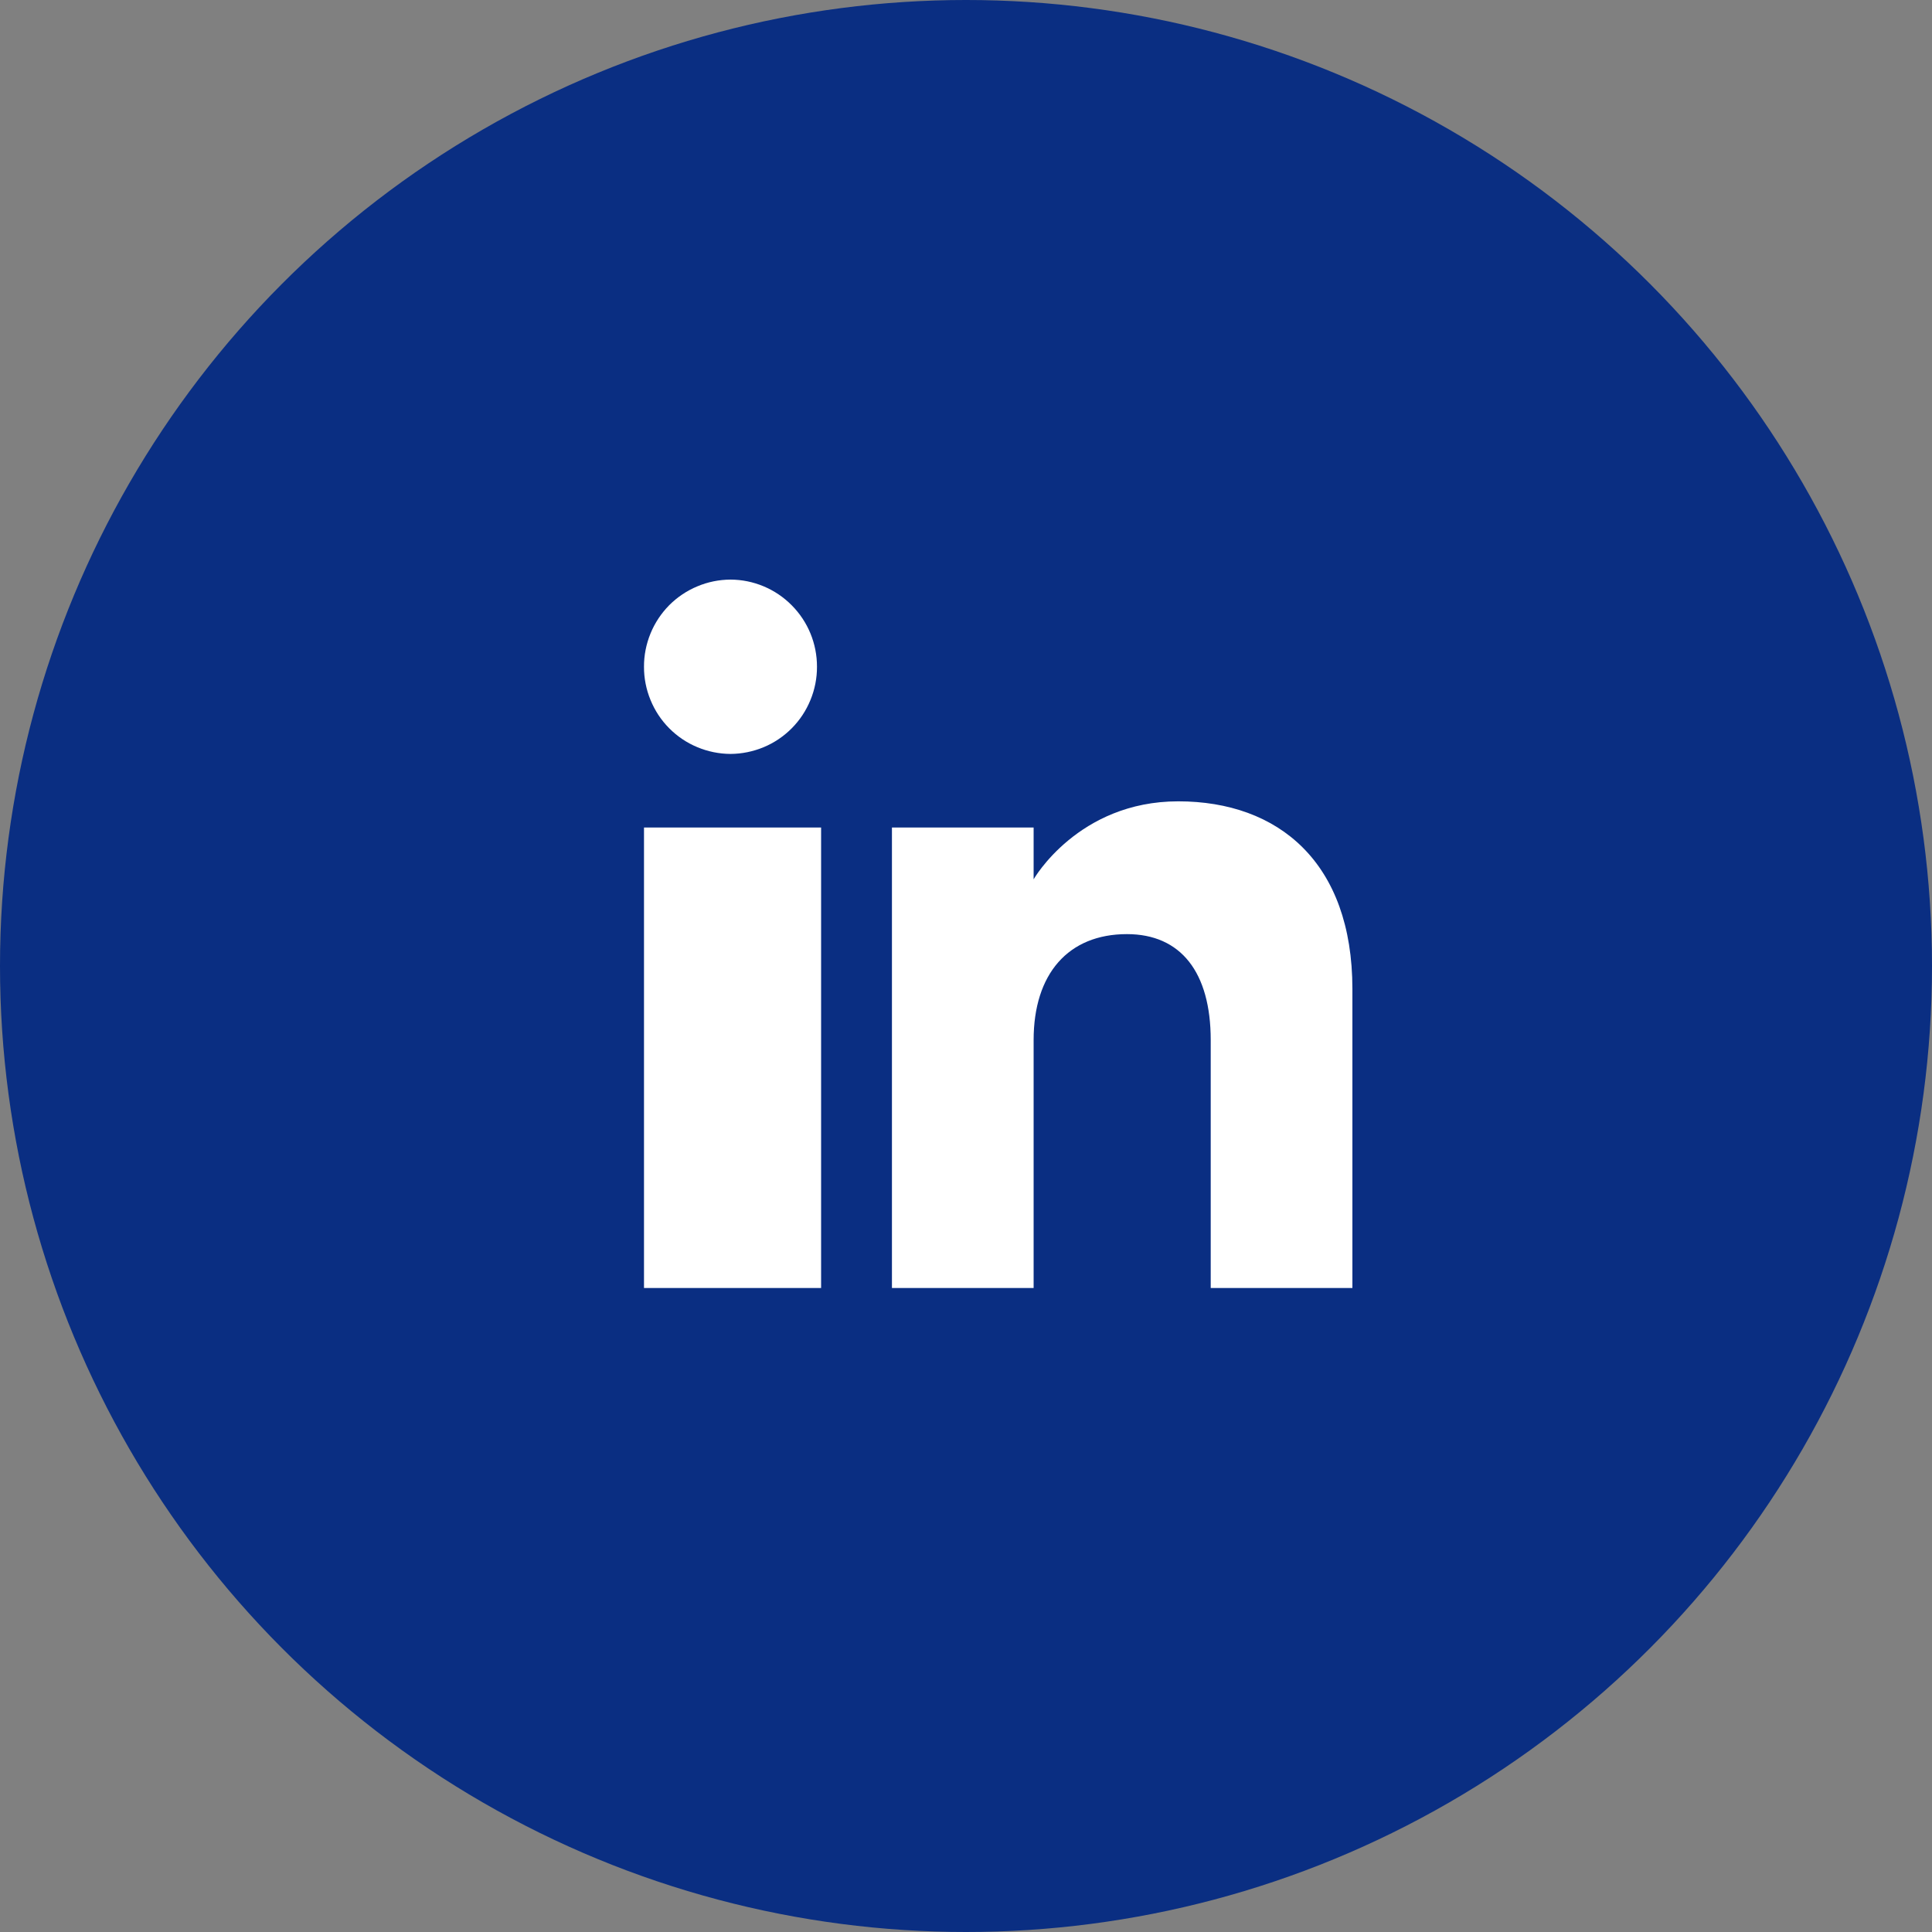
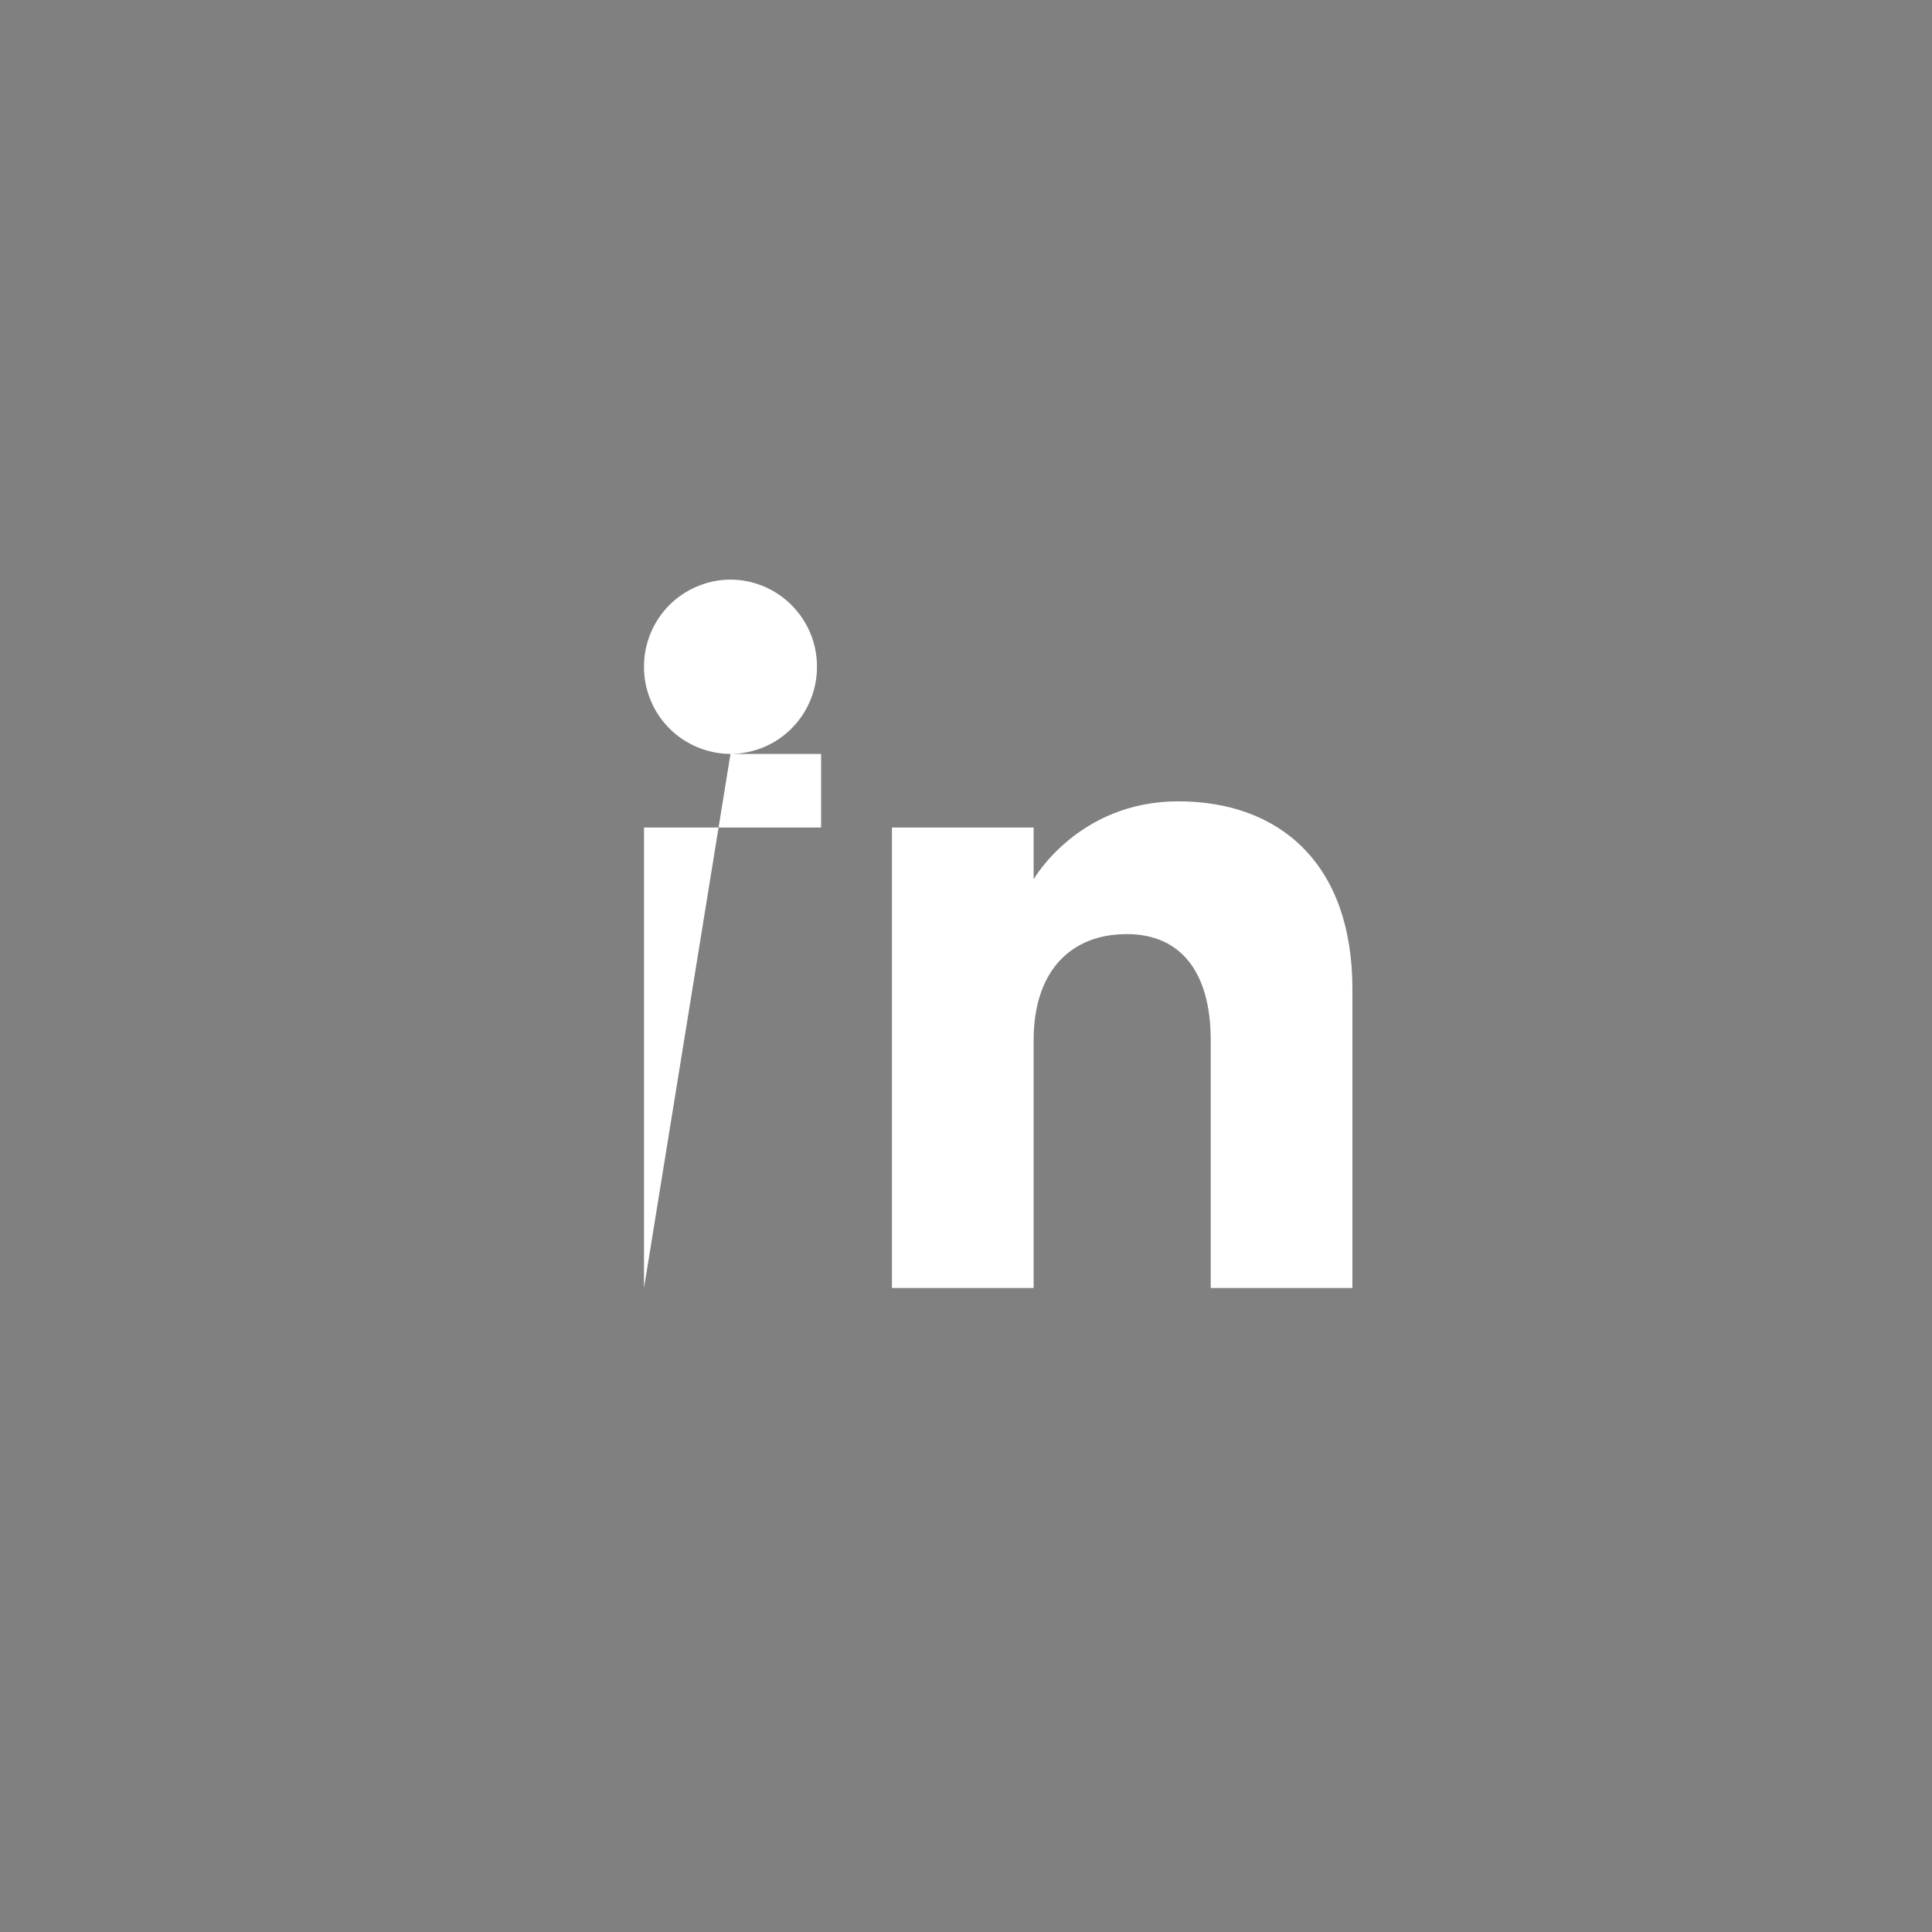
<svg xmlns="http://www.w3.org/2000/svg" width="30" height="30" viewBox="0 0 30 30" fill="none">
  <rect x="0" y="0" width="30" height="30" fill="#808080" stroke="none" />
-   <circle cx="15" cy="15" r="15" fill="#0A2E82" />
-   <path fill-rule="evenodd" clip-rule="evenodd" d="M21 20H18.8V16.151C18.8 15.095 18.334 14.505 17.499 14.505C16.59 14.505 16.05 15.119 16.05 16.151V20H13.85V12.85H16.05V13.654C16.05 13.654 16.74 12.443 18.296 12.443C19.852 12.443 21 13.392 21 15.357V20ZM11.343 11.707C11.166 11.706 10.991 11.67 10.828 11.602C10.664 11.534 10.516 11.434 10.391 11.308C10.266 11.182 10.168 11.033 10.101 10.869C10.034 10.706 9.999 10.53 10 10.353C9.999 10.176 10.034 10.001 10.101 9.837C10.168 9.673 10.267 9.524 10.391 9.398C10.516 9.273 10.664 9.173 10.828 9.105C10.991 9.036 11.166 9.001 11.343 9C11.7 9.001 12.043 9.145 12.294 9.399C12.546 9.652 12.687 9.996 12.686 10.353C12.687 10.53 12.652 10.706 12.585 10.869C12.518 11.033 12.42 11.182 12.295 11.308C12.17 11.434 12.022 11.534 11.859 11.602C11.695 11.67 11.52 11.706 11.343 11.707ZM10 20H12.75V12.85H10V20Z" fill="white" />
+   <path fill-rule="evenodd" clip-rule="evenodd" d="M21 20H18.8V16.151C18.8 15.095 18.334 14.505 17.499 14.505C16.59 14.505 16.05 15.119 16.05 16.151V20H13.85V12.85H16.05V13.654C16.05 13.654 16.74 12.443 18.296 12.443C19.852 12.443 21 13.392 21 15.357V20ZM11.343 11.707C11.166 11.706 10.991 11.67 10.828 11.602C10.664 11.534 10.516 11.434 10.391 11.308C10.266 11.182 10.168 11.033 10.101 10.869C10.034 10.706 9.999 10.53 10 10.353C9.999 10.176 10.034 10.001 10.101 9.837C10.168 9.673 10.267 9.524 10.391 9.398C10.516 9.273 10.664 9.173 10.828 9.105C10.991 9.036 11.166 9.001 11.343 9C11.7 9.001 12.043 9.145 12.294 9.399C12.546 9.652 12.687 9.996 12.686 10.353C12.687 10.53 12.652 10.706 12.585 10.869C12.518 11.033 12.42 11.182 12.295 11.308C12.17 11.434 12.022 11.534 11.859 11.602C11.695 11.67 11.52 11.706 11.343 11.707ZH12.75V12.85H10V20Z" fill="white" />
</svg>